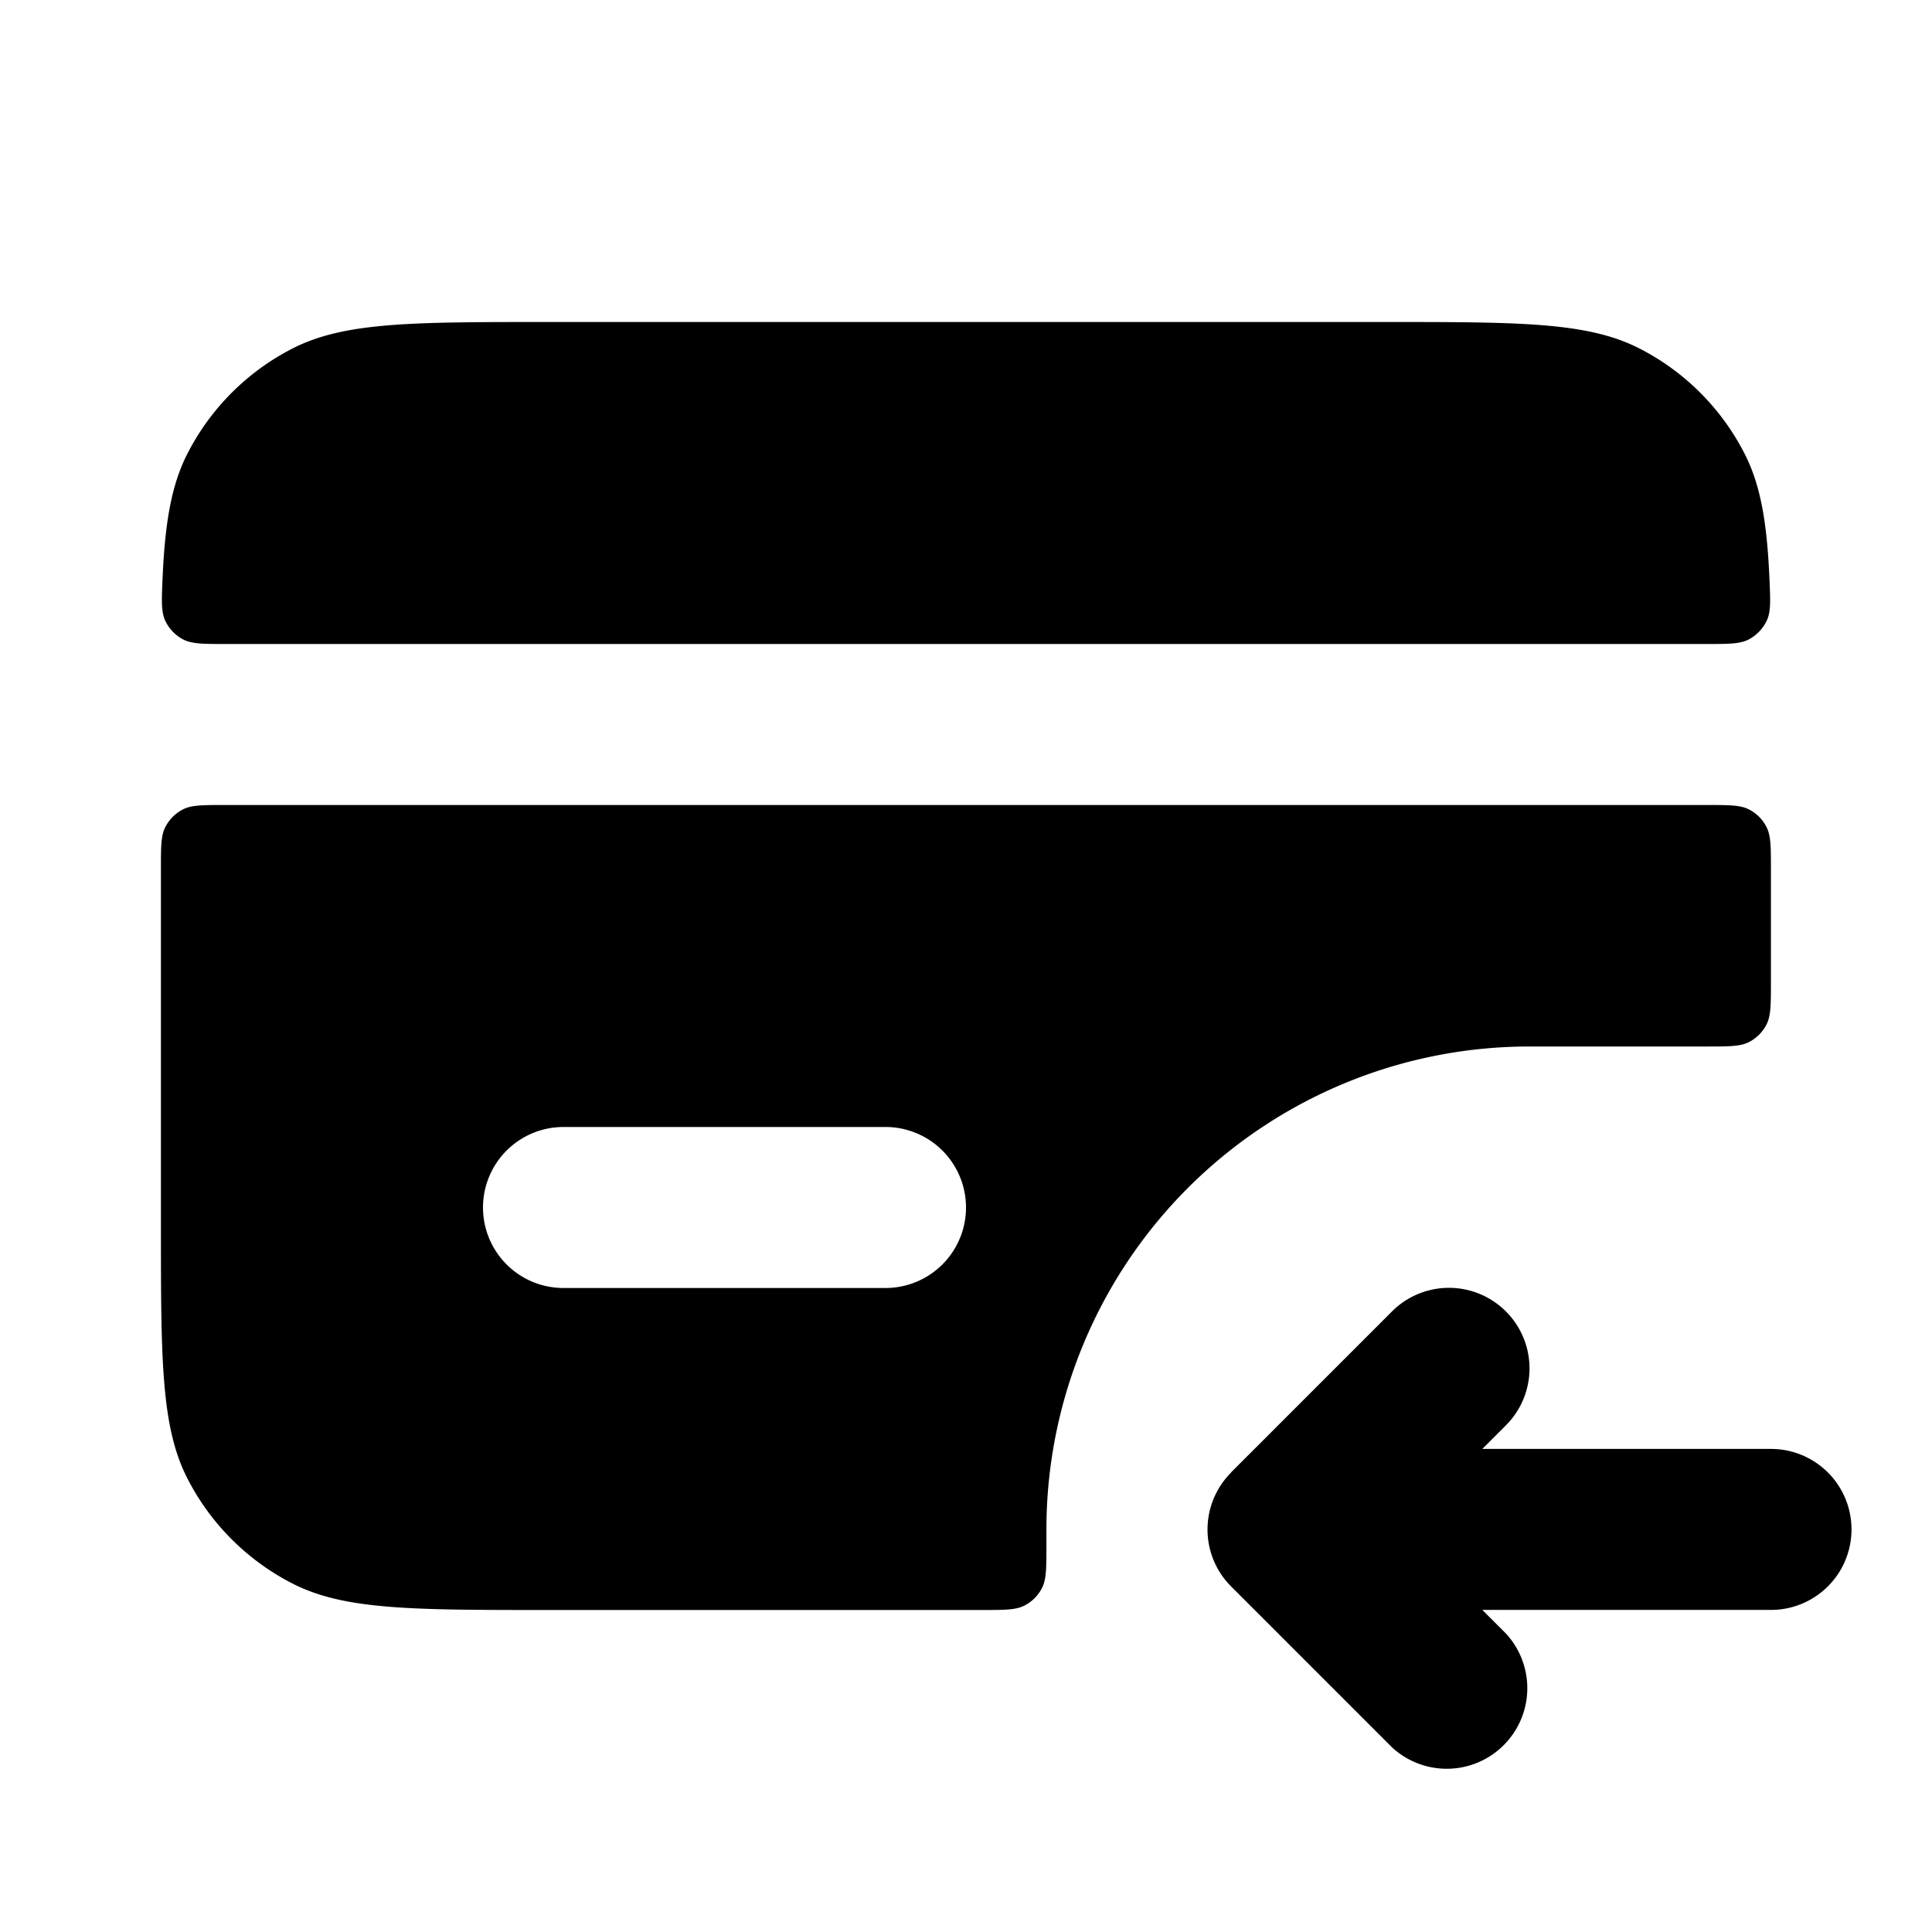
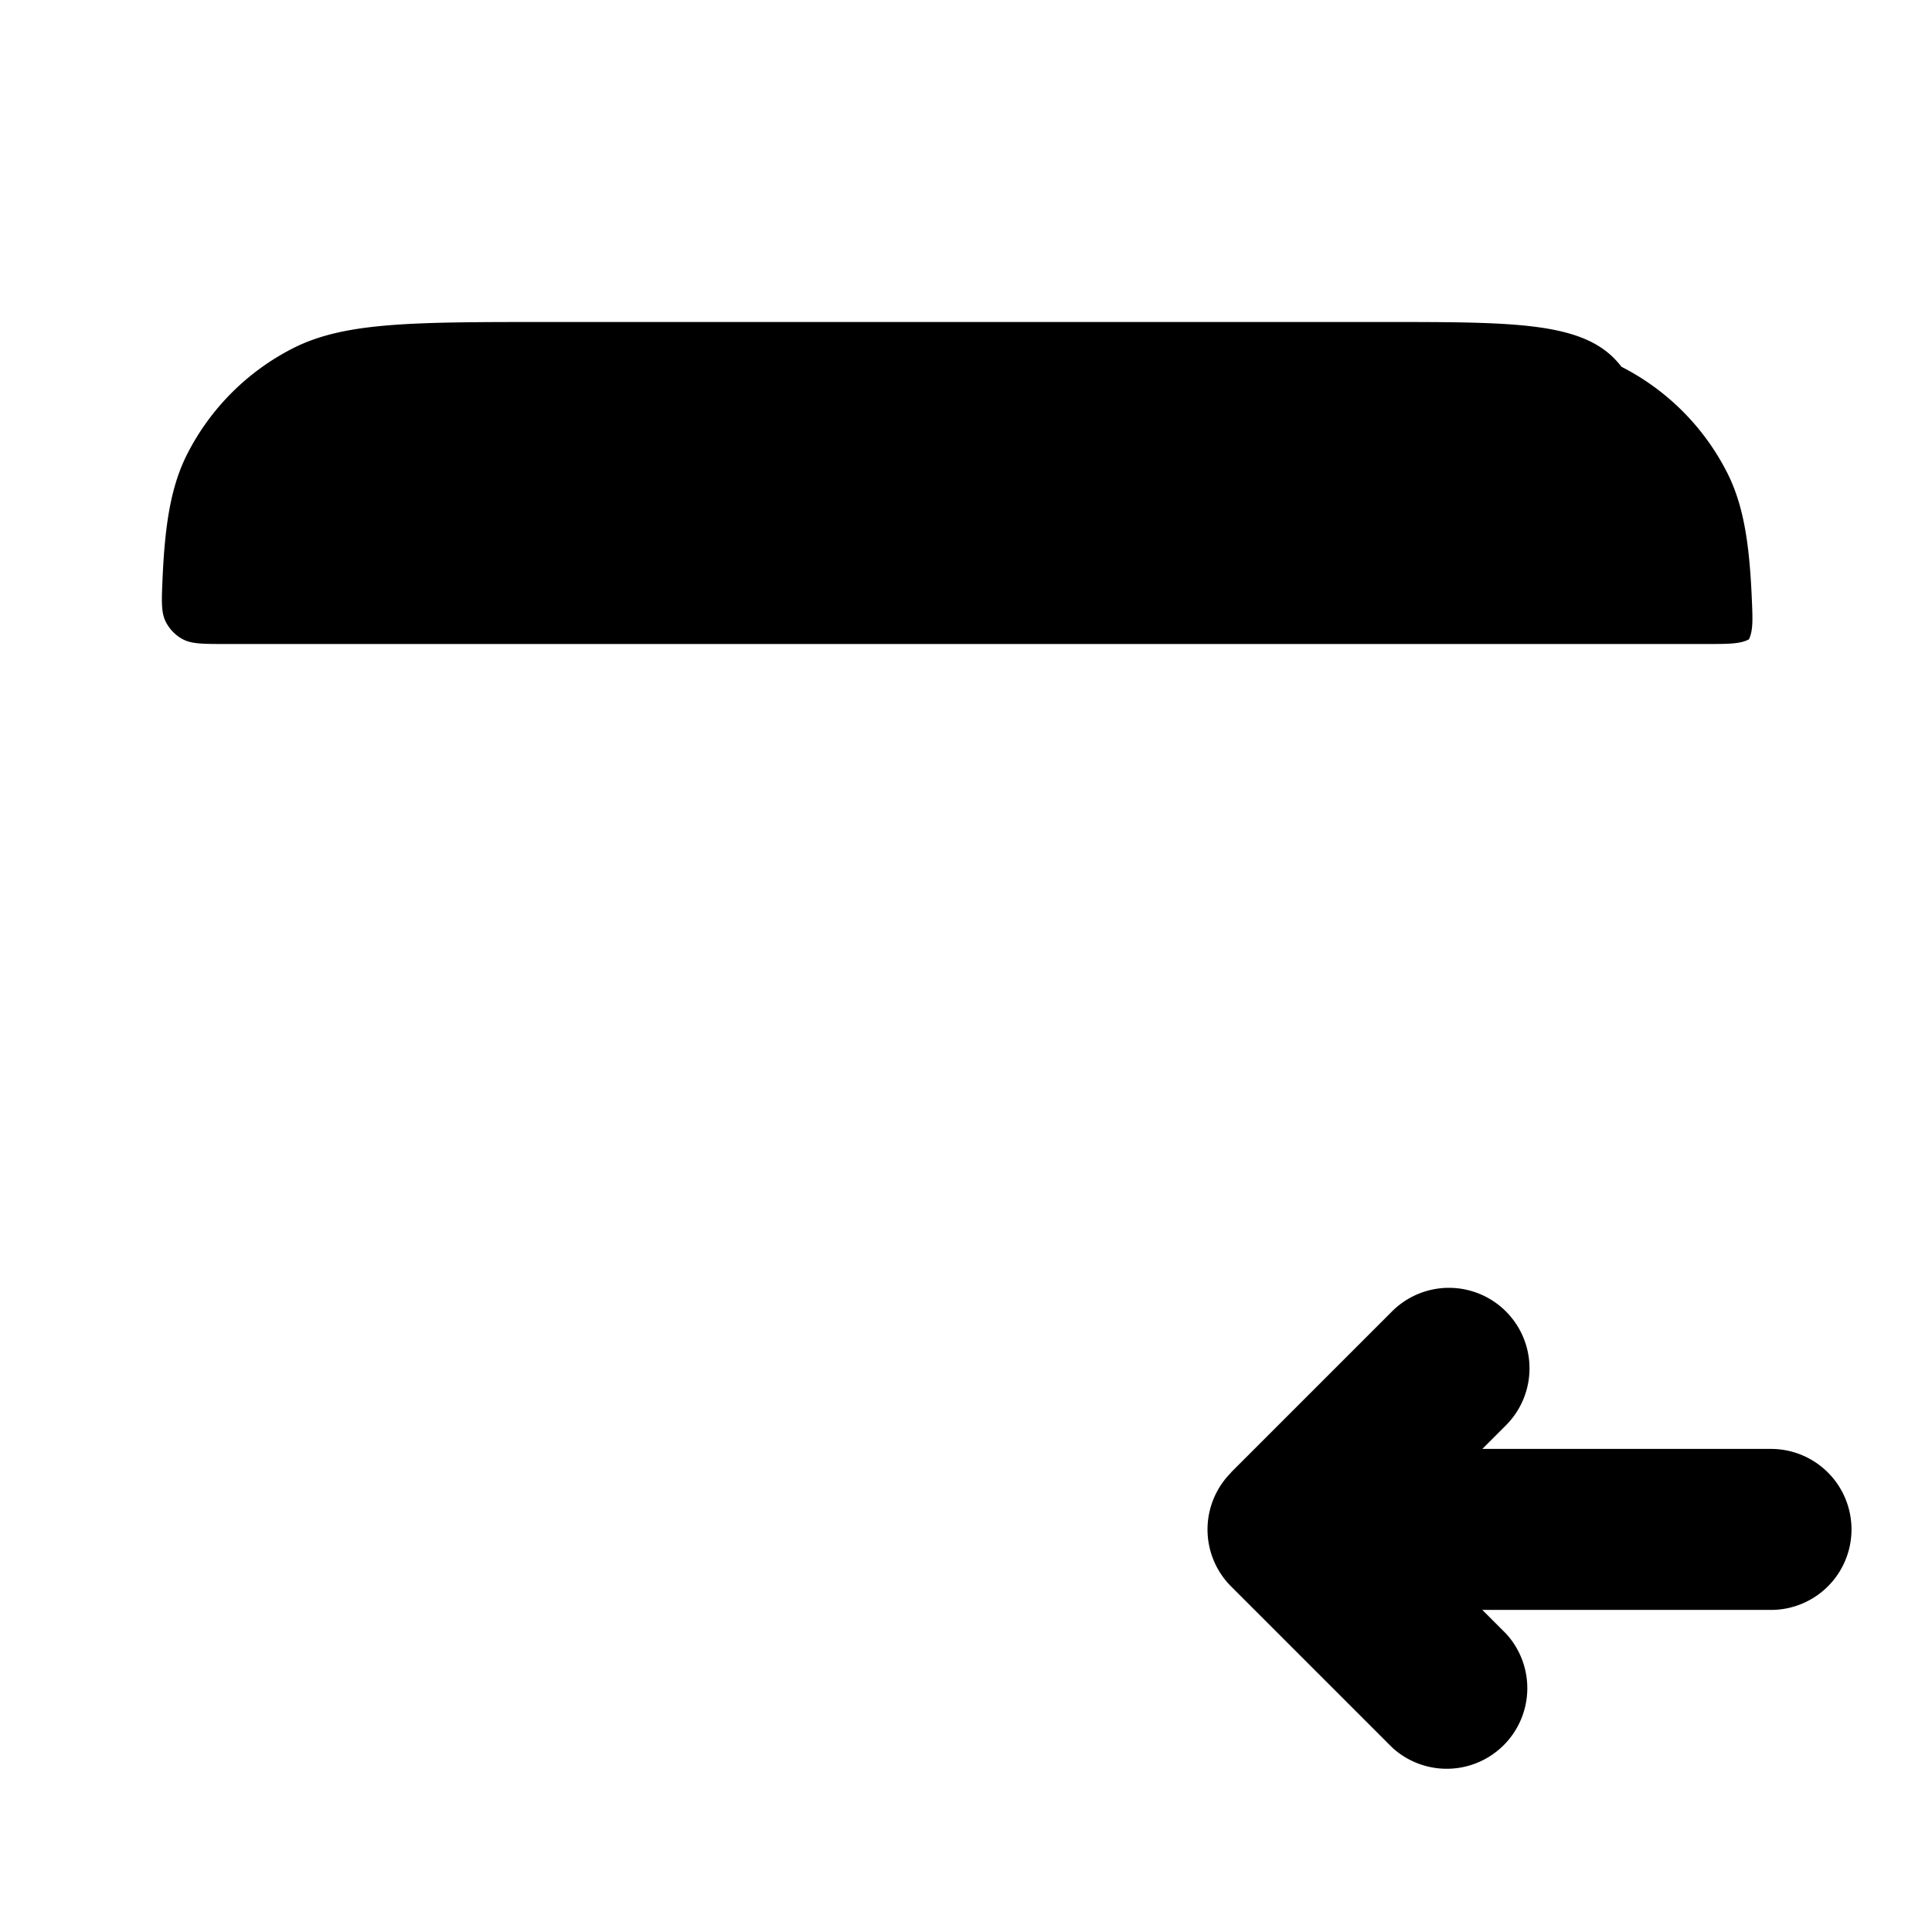
<svg xmlns="http://www.w3.org/2000/svg" fill="none" viewBox="0 0 24 24">
-   <path fill="currentColor" d="M15.293 18.293a1 1 0 0 0 0 1.414l2 2a1.001 1.001 0 0 0 1.414-1.415l-.293-.293H22a1 1 0 0 0 0-2h-3.586l.293-.293a1 1 0 1 0-1.415-1.415l-2 2zM2.273 7.942c.11.058.251.058.534.058h18.385c.284 0 .425 0 .534-.058a.52.52 0 0 0 .22-.229c.053-.112.047-.248.035-.519-.03-.693-.107-1.162-.308-1.556a3 3 0 0 0-1.311-1.311C19.72 4 18.88 4 17.2 4H6.8c-1.68 0-2.52 0-3.162.327a3 3 0 0 0-1.311 1.311c-.201.395-.278.863-.308 1.556-.012.272-.017.407.035.519a.5.5 0 0 0 .219.229" />
-   <path fill="currentColor" d="M2.054 10.273c-.055.107-.055.247-.055.527v4.4c0 1.68 0 2.52.327 3.162a3 3 0 0 0 1.311 1.311C4.279 20 5.119 20 6.799 20h5.4c.28 0 .42 0 .527-.055a.5.5 0 0 0 .218-.218c.055-.107.055-.247.055-.527V19a6 6 0 0 1 6-6h2.2c.28 0 .42 0 .527-.055a.5.5 0 0 0 .218-.218c.055-.107.055-.247.055-.527v-1.4c0-.28 0-.42-.055-.527a.5.5 0 0 0-.218-.218C21.619 10 21.479 10 21.199 10h-18.4c-.28 0-.42 0-.527.055a.5.5 0 0 0-.218.219zM6 15a1 1 0 0 1 1-1h4a1 1 0 0 1 0 2H7a1 1 0 0 1-1-1" />
+   <path fill="currentColor" d="M15.293 18.293a1 1 0 0 0 0 1.414l2 2a1.001 1.001 0 0 0 1.414-1.415l-.293-.293H22a1 1 0 0 0 0-2h-3.586l.293-.293a1 1 0 1 0-1.415-1.415l-2 2zM2.273 7.942c.11.058.251.058.534.058h18.385c.284 0 .425 0 .534-.058c.053-.112.047-.248.035-.519-.03-.693-.107-1.162-.308-1.556a3 3 0 0 0-1.311-1.311C19.72 4 18.88 4 17.2 4H6.8c-1.68 0-2.52 0-3.162.327a3 3 0 0 0-1.311 1.311c-.201.395-.278.863-.308 1.556-.012.272-.017.407.035.519a.5.5 0 0 0 .219.229" />
</svg>